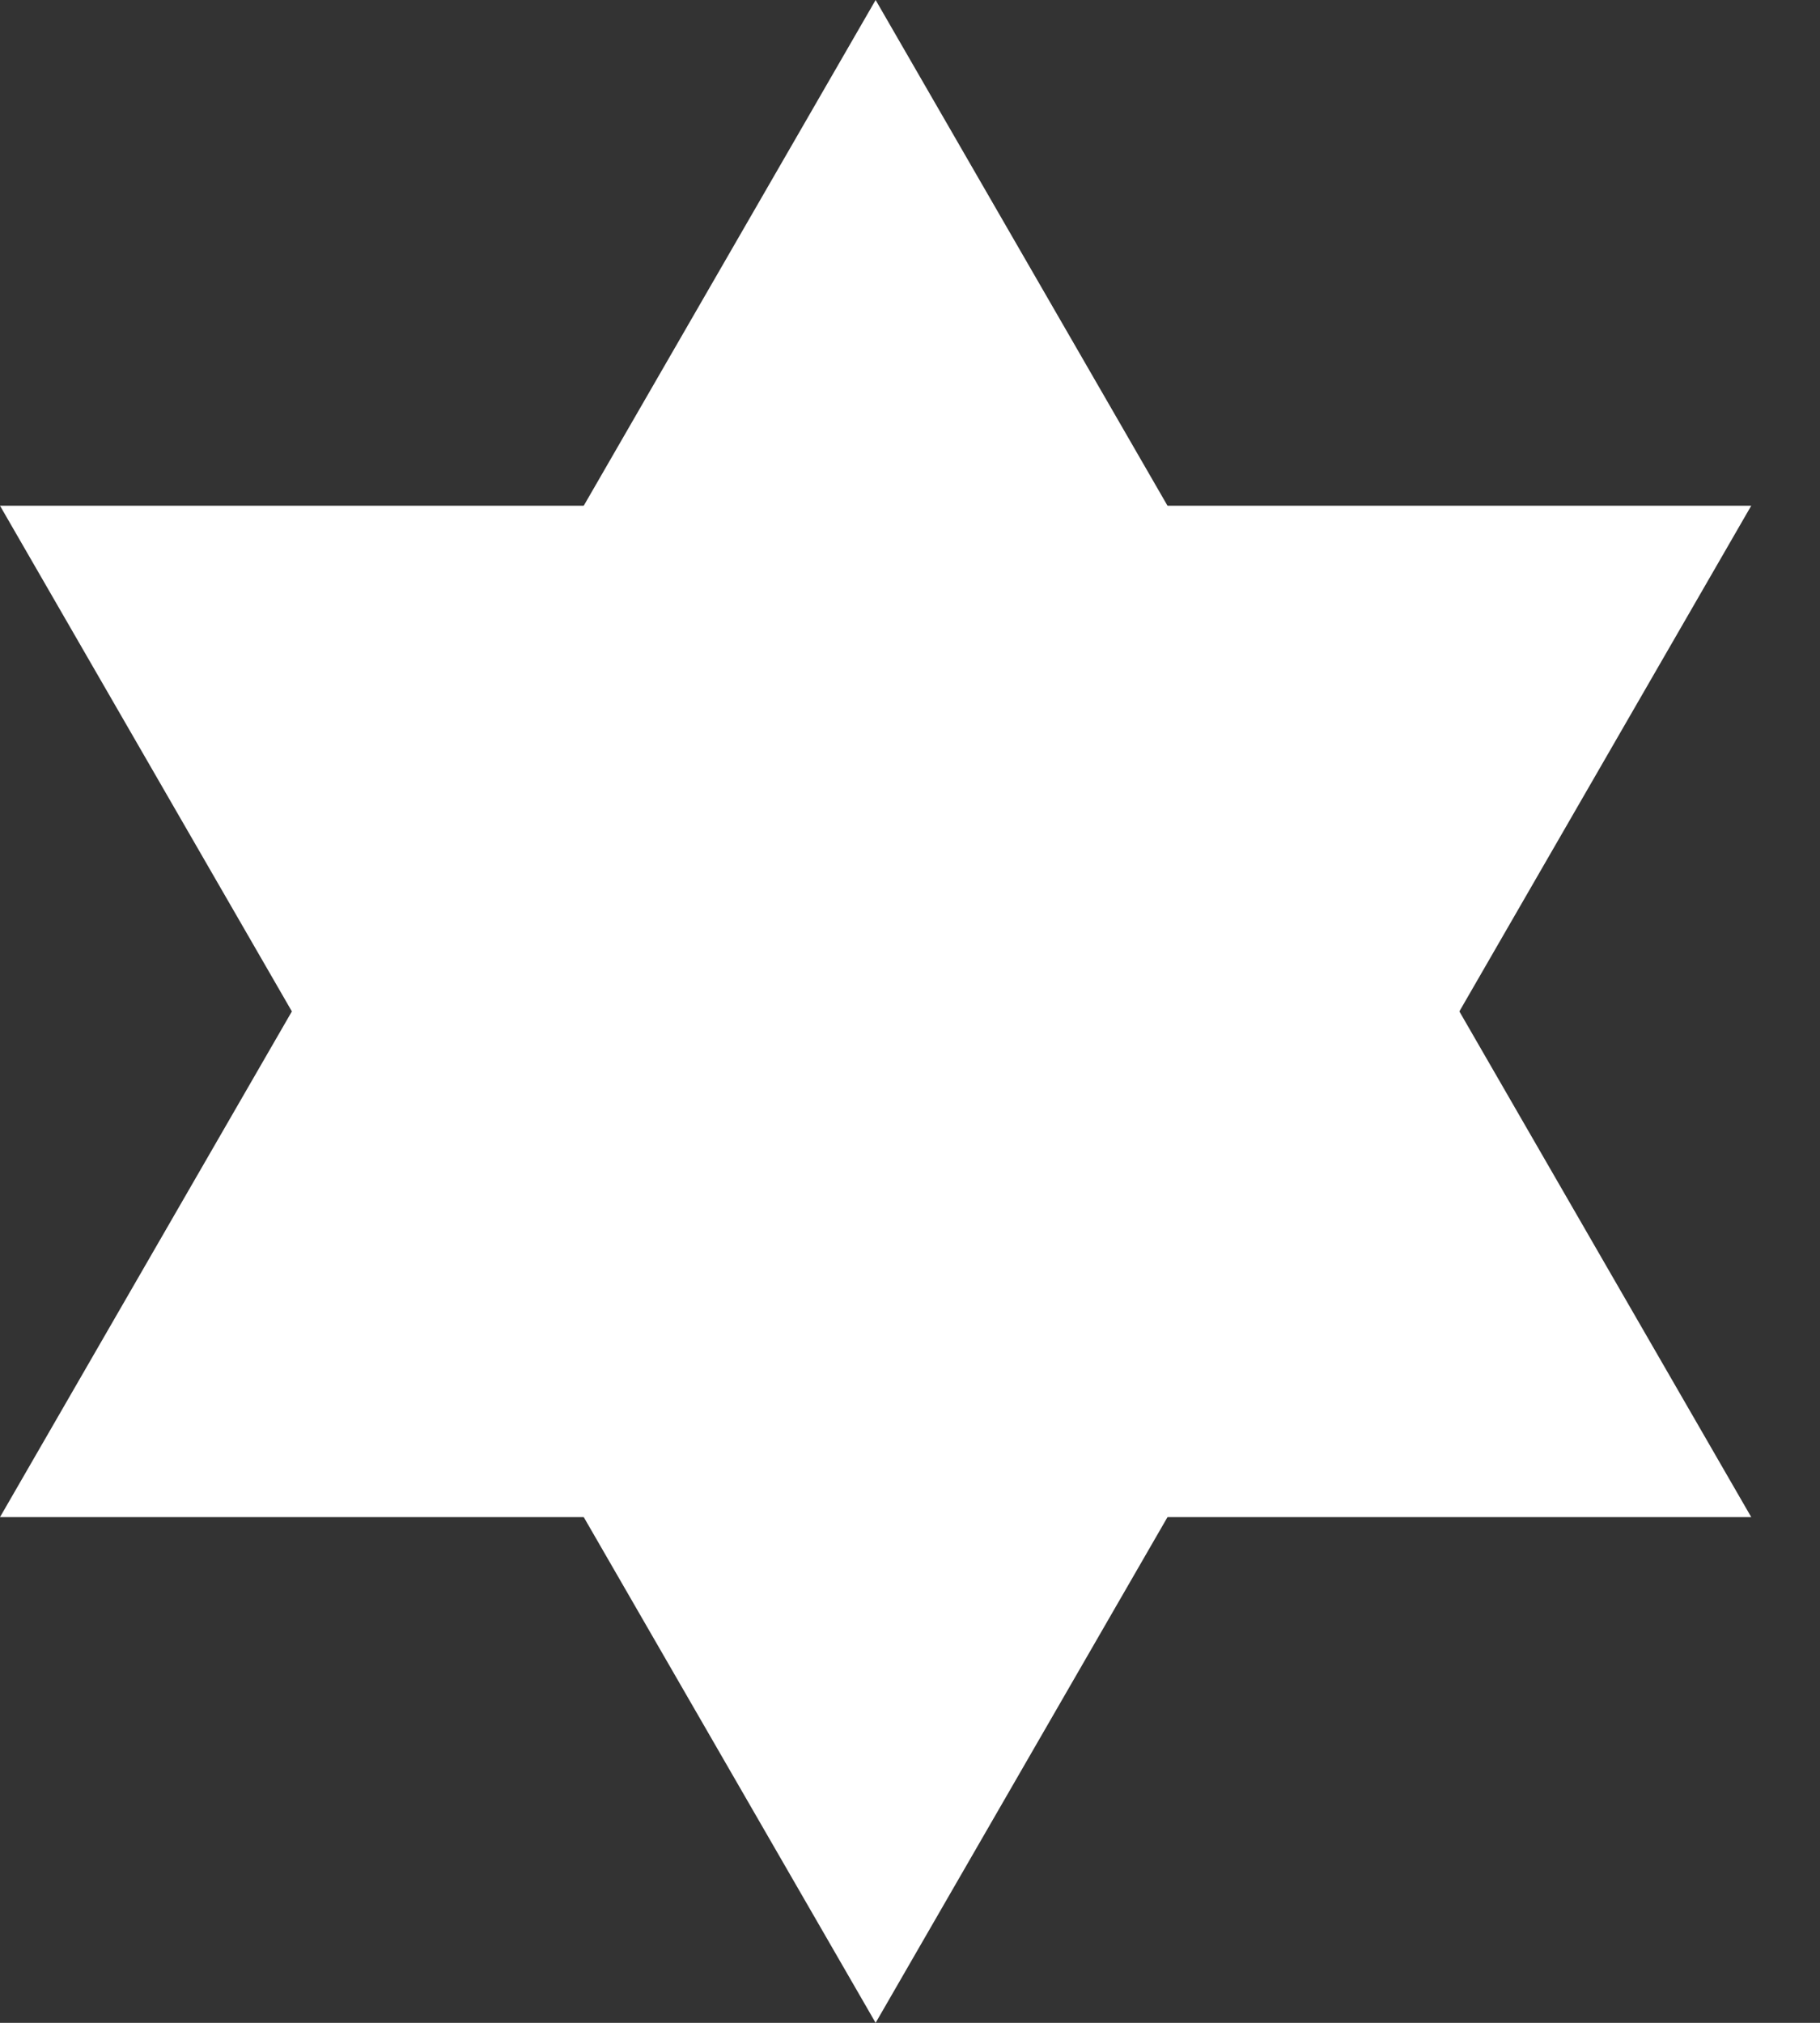
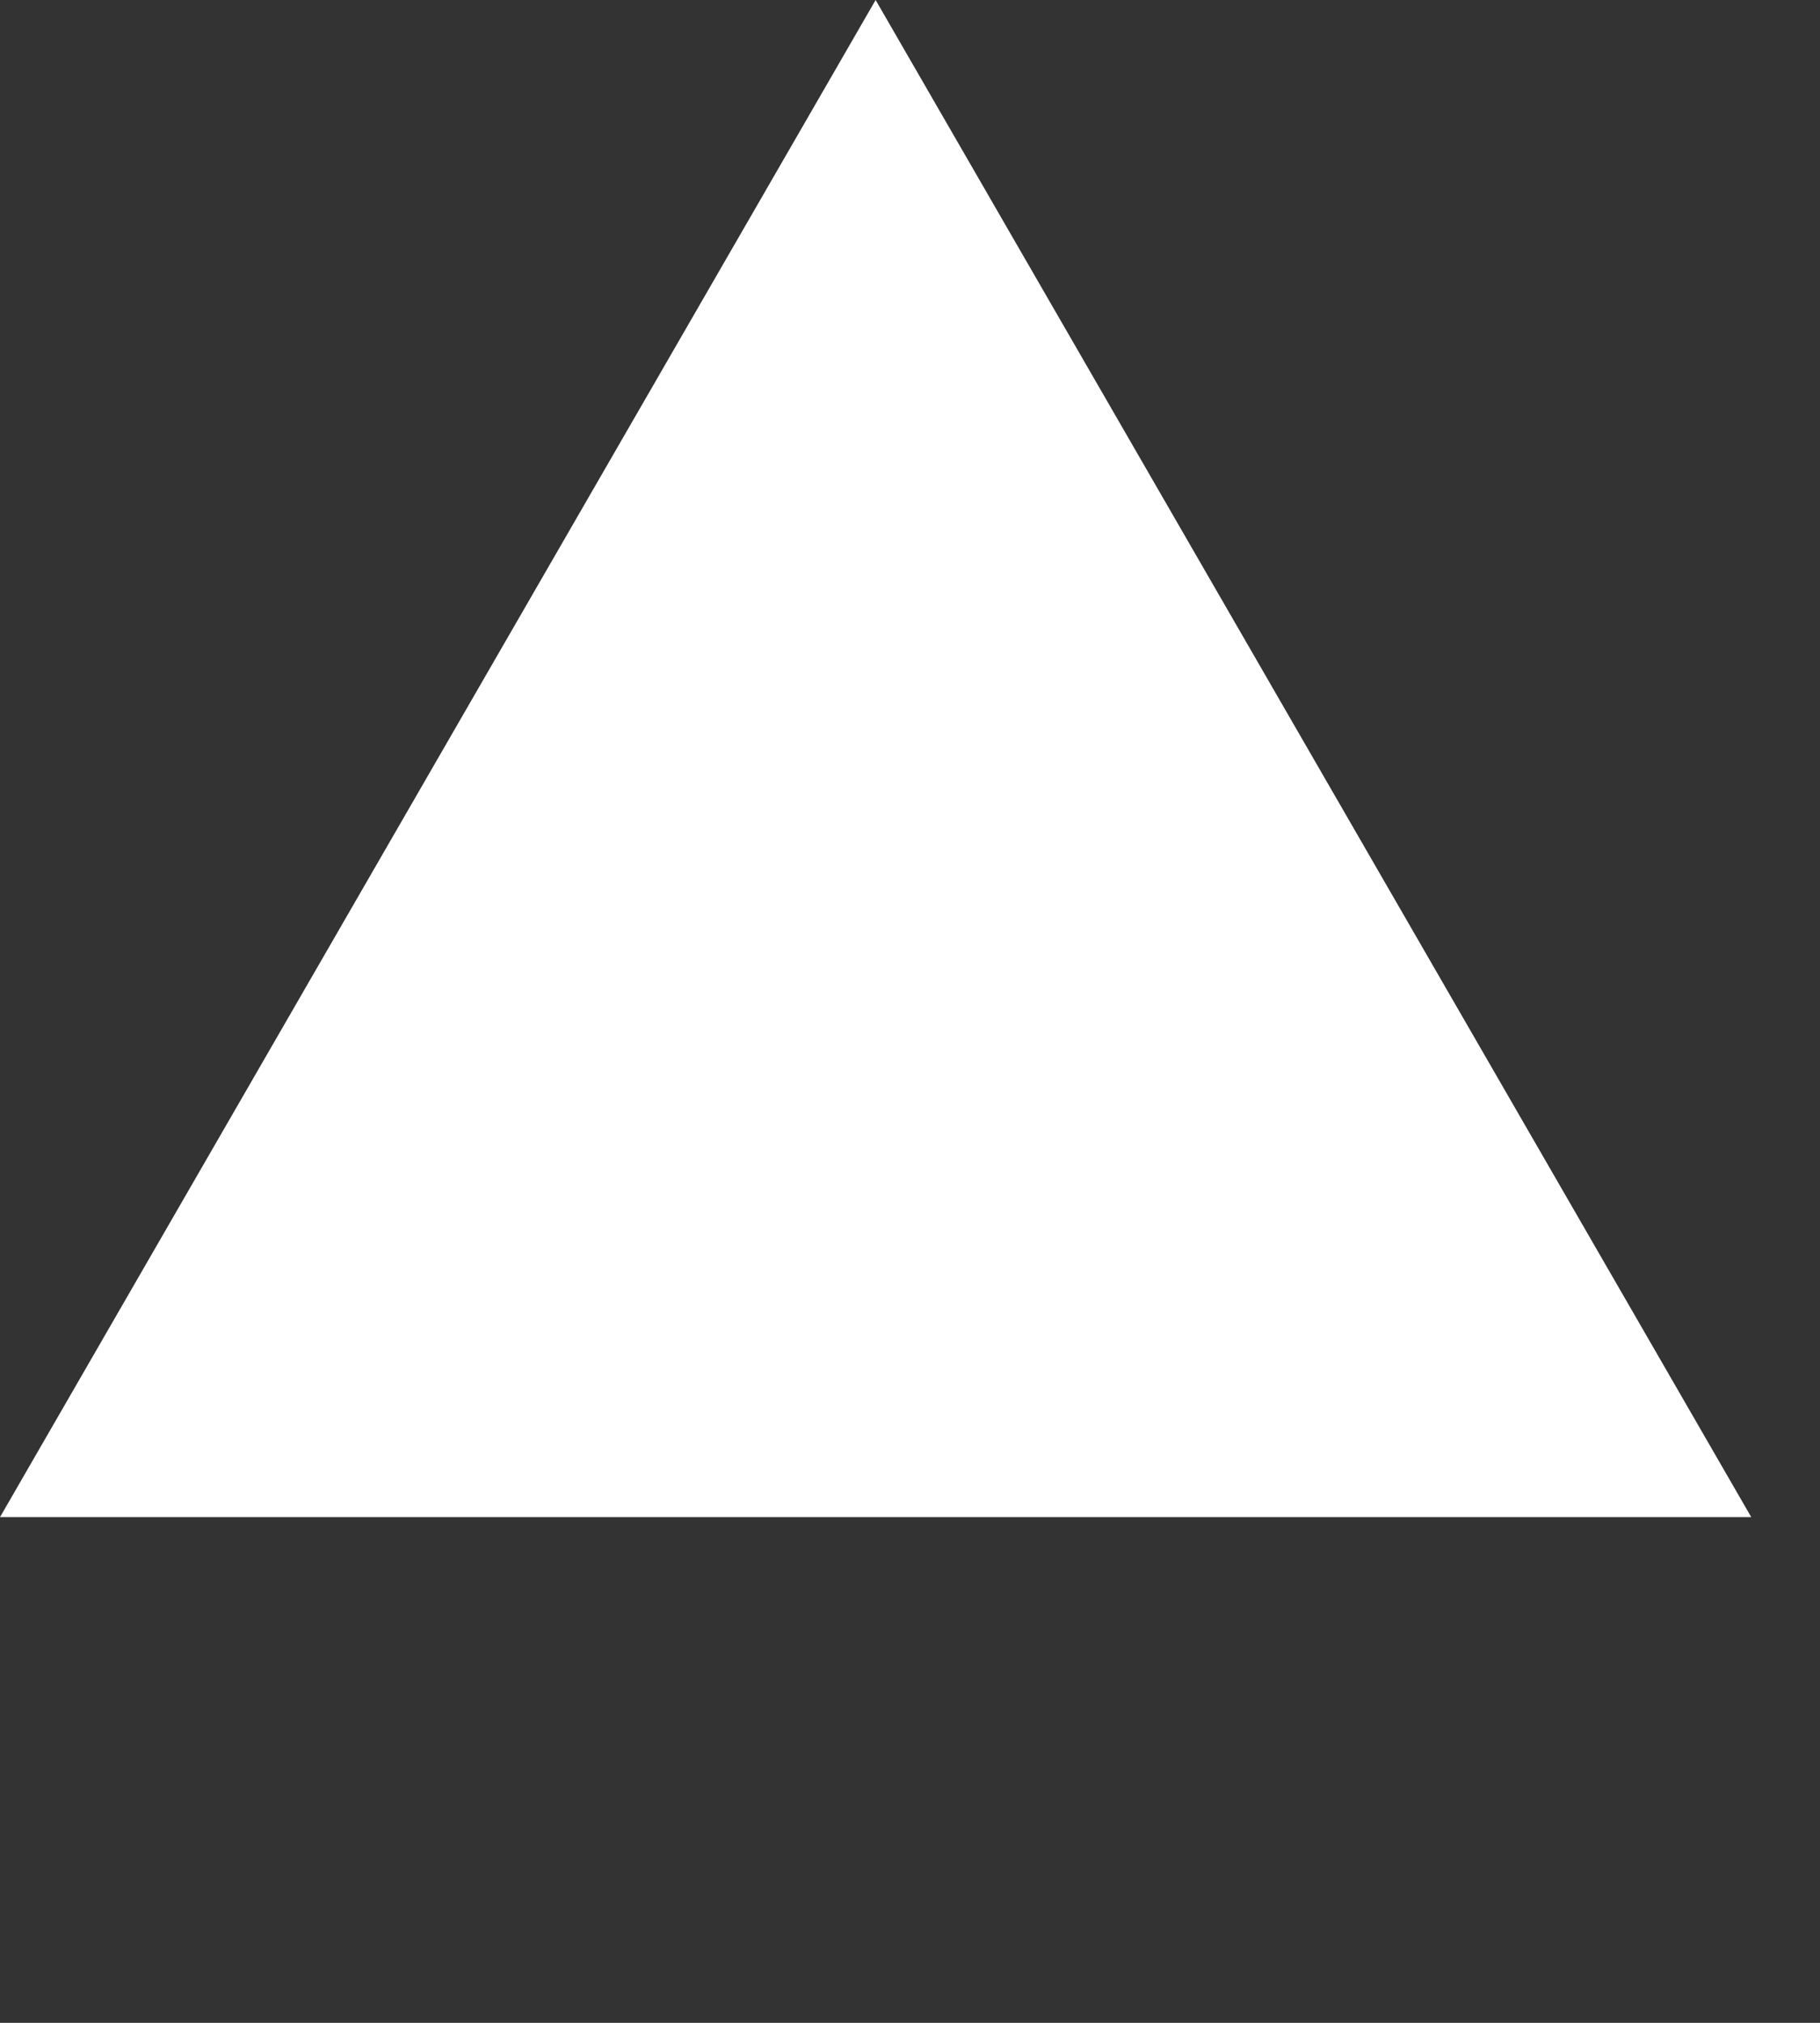
<svg xmlns="http://www.w3.org/2000/svg" width="18" height="20" viewBox="0 0 18 20" fill="none">
  <rect x="0" y="0" width="18" height="20" fill="#333333" stroke="none" />
  <path d="M8.66 0L17.32 15H0L8.66 0Z" fill="white" />
-   <path d="M8.66 20L17.32 5H0L8.66 20Z" fill="white" />
</svg>